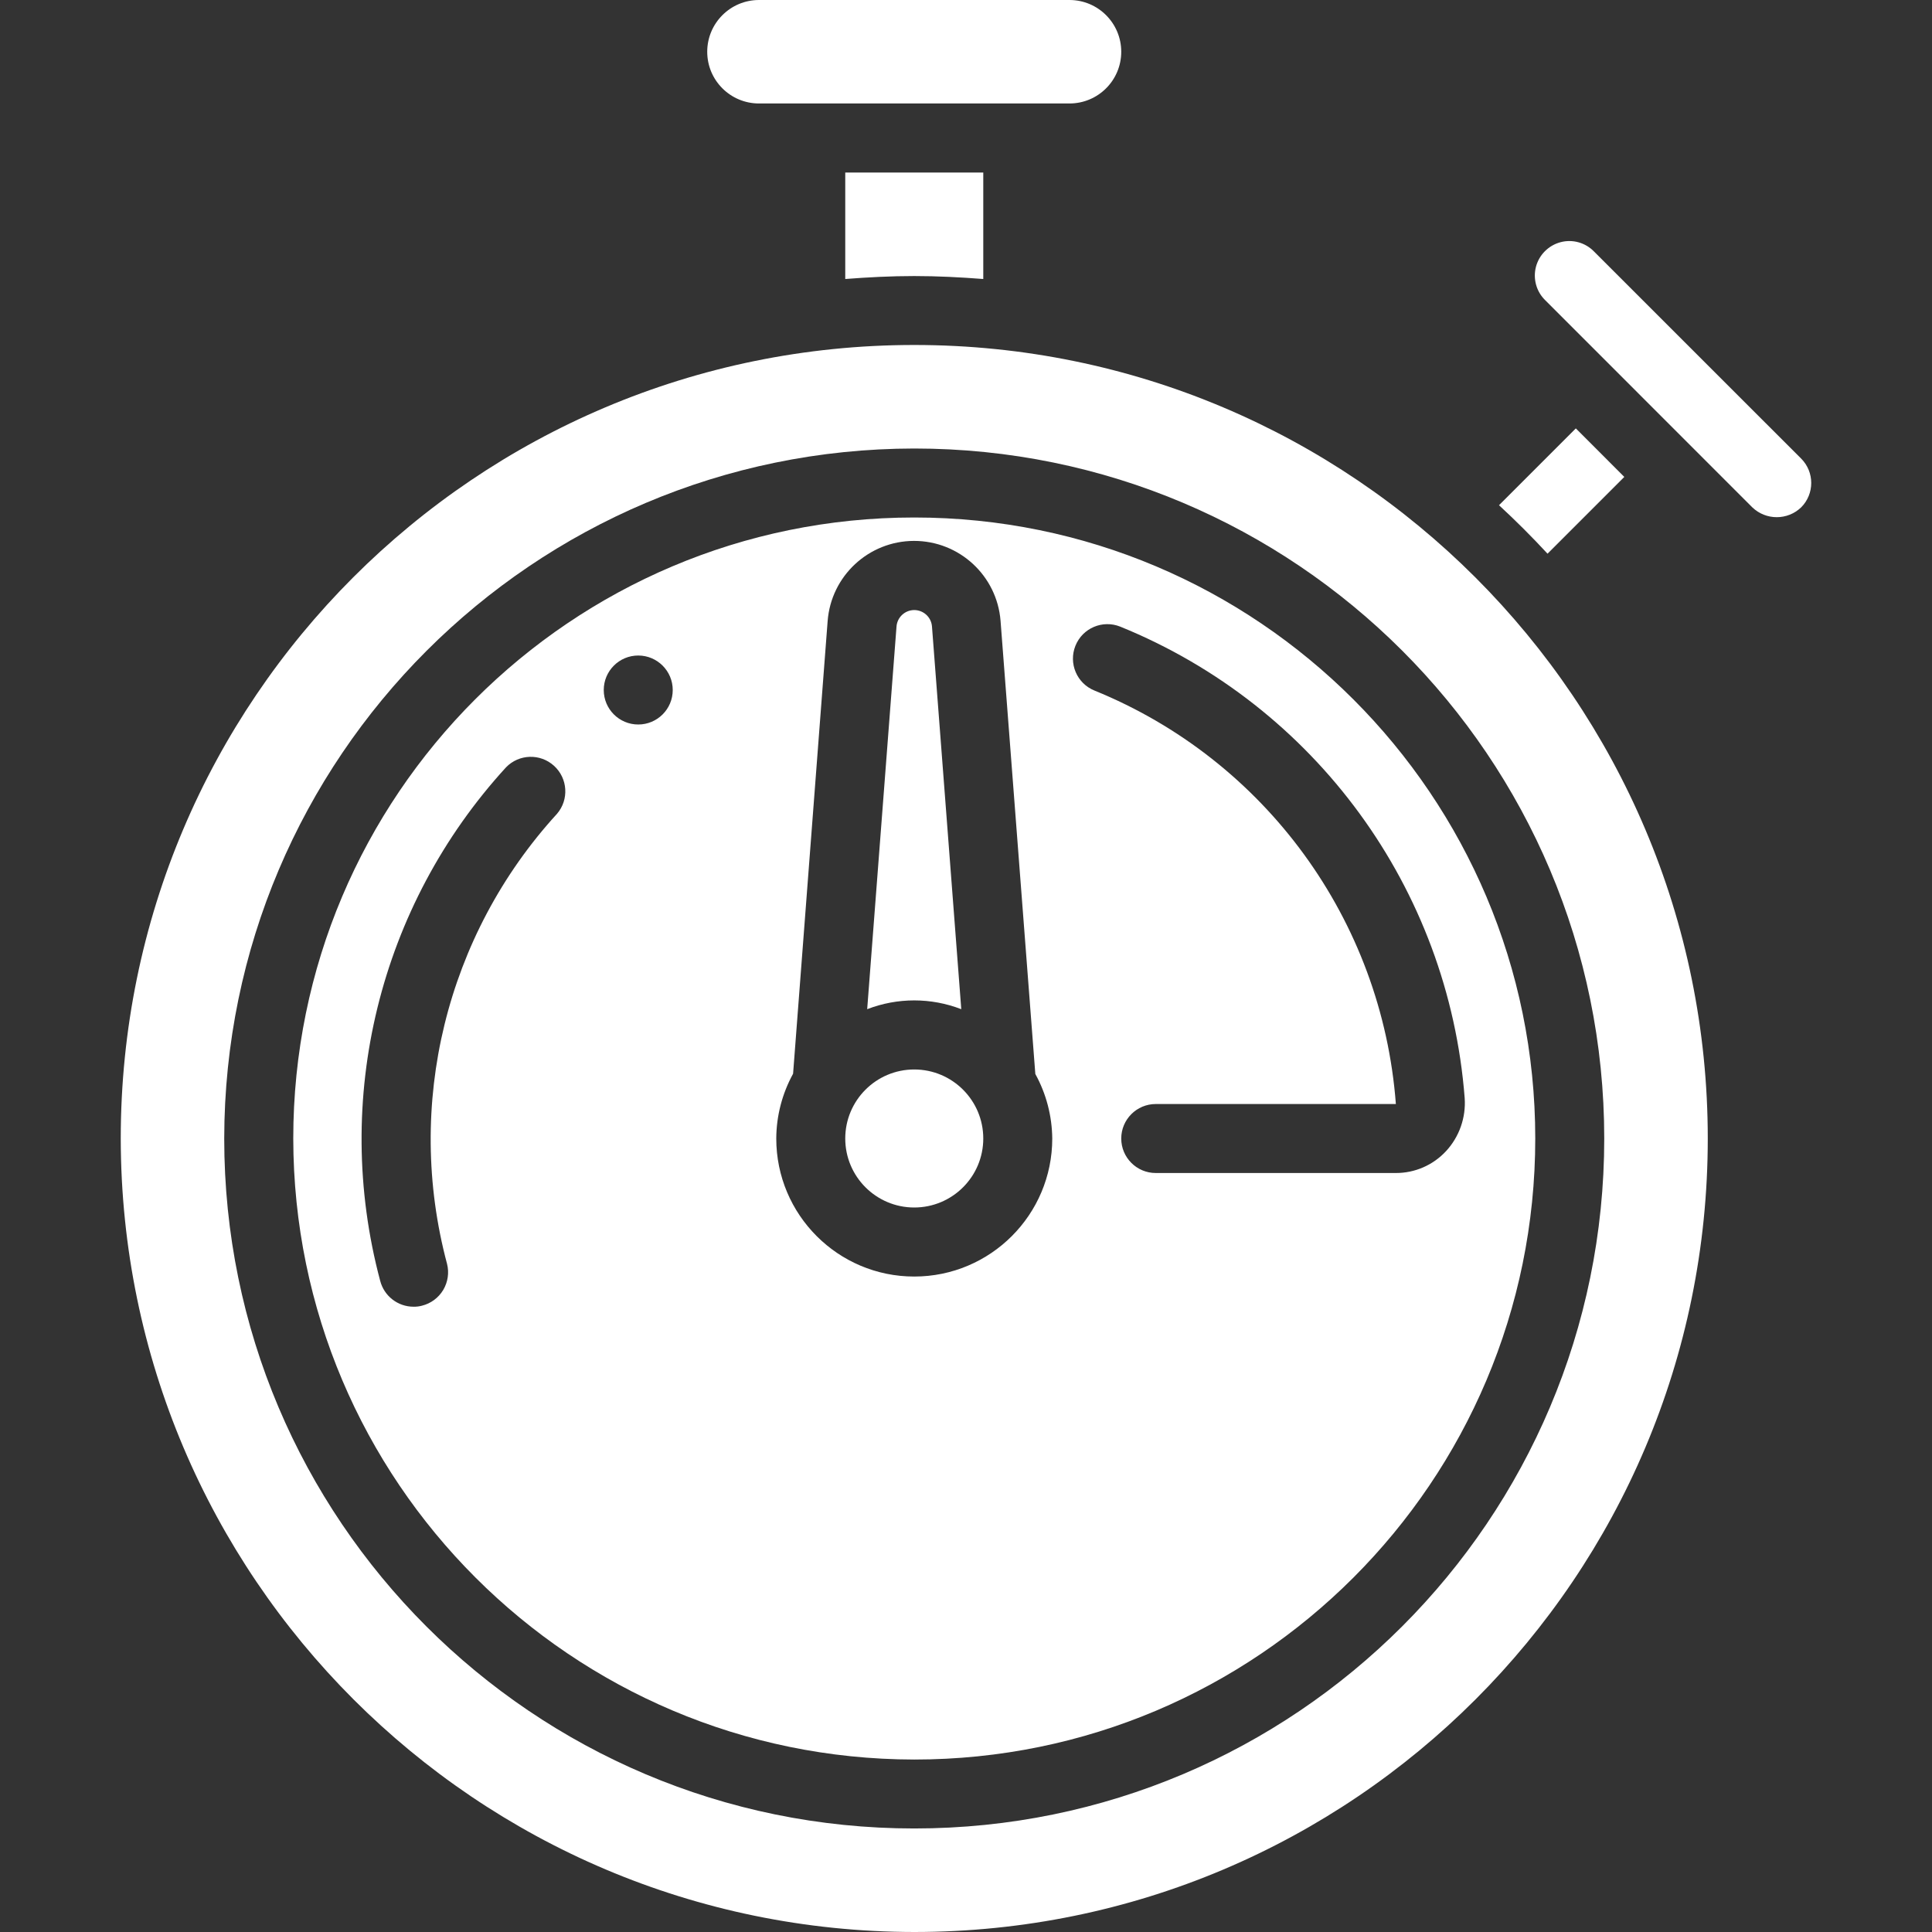
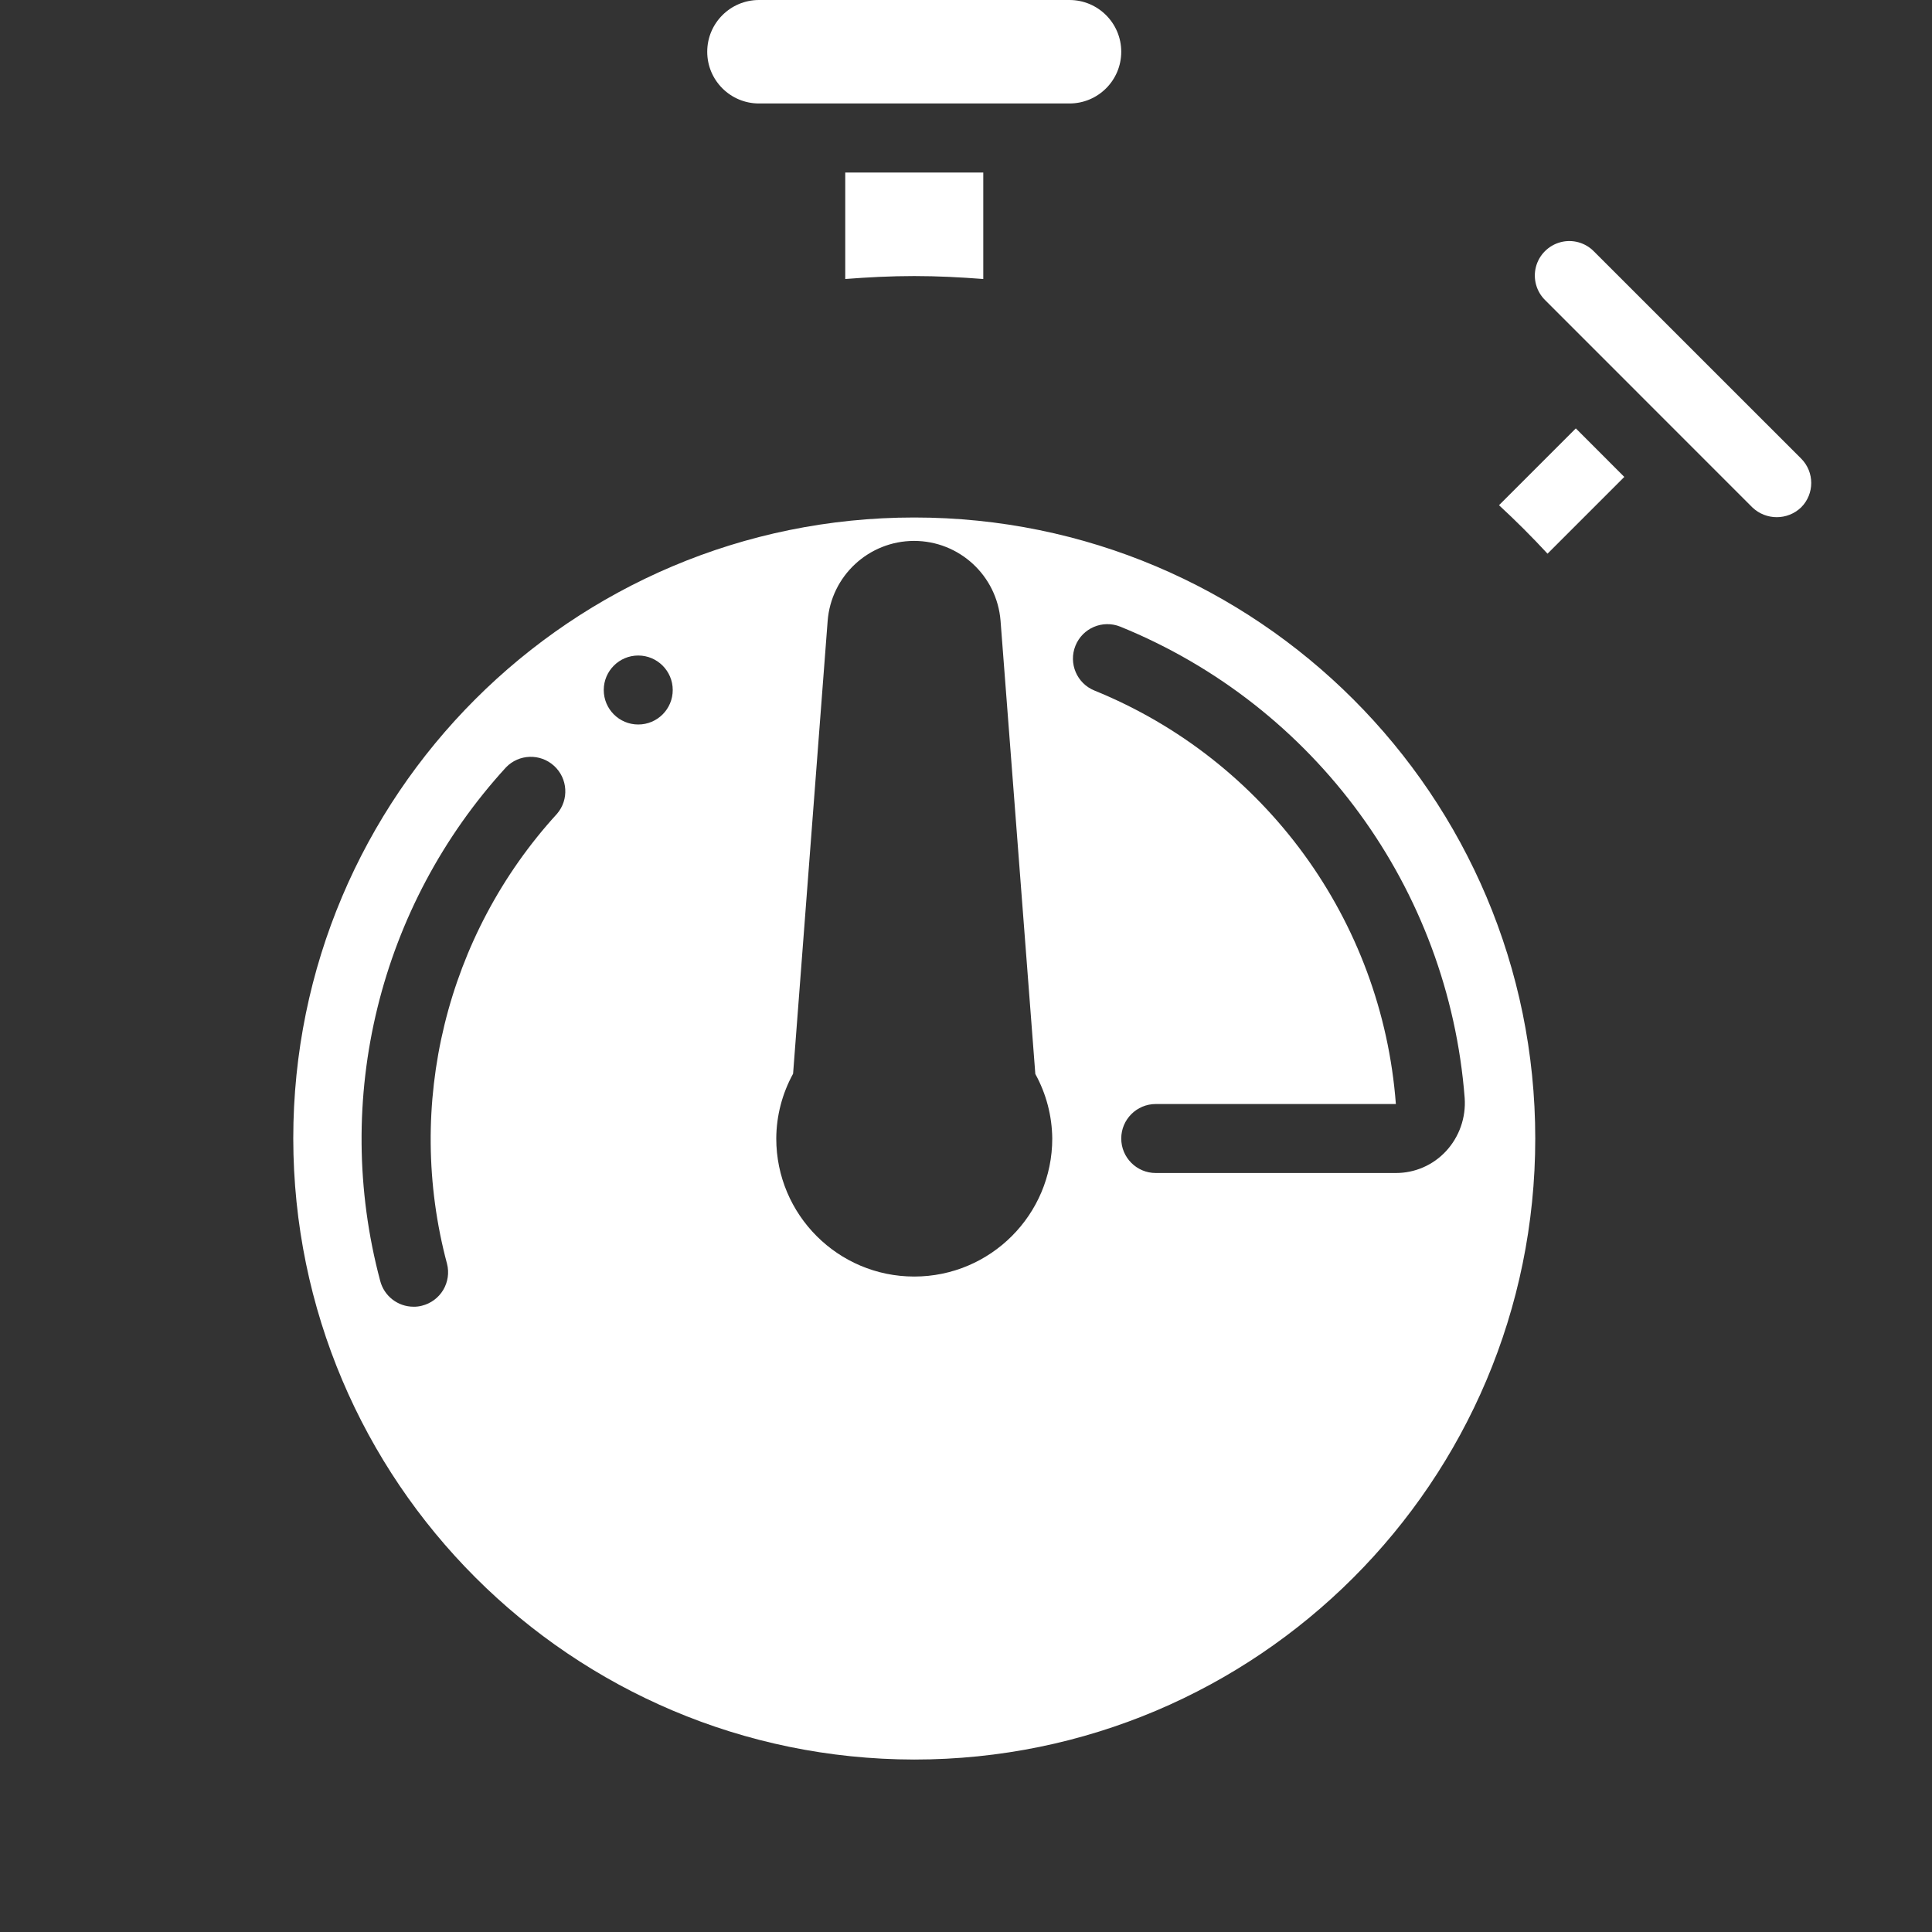
<svg xmlns="http://www.w3.org/2000/svg" width="34" height="34" viewBox="0 0 34 34" fill="none">
  <rect x="0" y="0" width="34" height="34" fill="#333333" stroke="none" />
  <g clipPath="url(#clip0)">
-     <path d="M16.089 21.25C16.76 21.25 17.304 20.706 17.304 20.036C17.304 19.365 16.76 18.821 16.089 18.821C15.419 18.821 14.875 19.365 14.875 20.036C14.875 20.706 15.419 21.25 16.089 21.25Z" fill="white" />
    <path d="M16.089 30.965C22.125 30.965 27.018 26.072 27.018 20.036C27.018 14 22.125 9.107 16.089 9.107C10.053 9.107 5.161 14 5.161 20.036C5.168 26.069 10.056 30.957 16.089 30.965ZM18.926 11.364C19.051 11.053 19.404 10.903 19.715 11.028C23.144 12.422 25.491 15.634 25.776 19.324C25.8 19.668 25.681 20.007 25.447 20.259C25.219 20.505 24.899 20.644 24.565 20.643H20.339C20.004 20.643 19.732 20.371 19.732 20.036C19.732 19.701 20.004 19.429 20.339 19.429H24.565C24.321 16.194 22.267 13.376 19.262 12.153C18.951 12.028 18.801 11.675 18.926 11.364ZM13.957 18.896L14.565 10.931C14.625 10.136 15.287 9.521 16.084 9.519C16.881 9.518 17.545 10.13 17.608 10.925L18.22 18.9C18.412 19.248 18.514 19.639 18.518 20.036C18.518 21.377 17.43 22.465 16.089 22.465C14.748 22.465 13.661 21.377 13.661 20.036C13.663 19.637 13.765 19.246 13.957 18.896ZM11.232 11.536C11.567 11.536 11.839 11.808 11.839 12.143C11.839 12.479 11.567 12.75 11.232 12.75C10.897 12.75 10.625 12.479 10.625 12.143C10.625 11.808 10.897 11.536 11.232 11.536ZM7.426 22.978C7.378 22.991 7.328 22.997 7.278 22.996C7 22.996 6.758 22.807 6.69 22.538C5.839 19.346 6.674 15.941 8.905 13.504C9.133 13.268 9.507 13.256 9.75 13.477C9.993 13.698 10.016 14.072 9.803 14.321C7.849 16.458 7.12 19.444 7.867 22.241C7.907 22.397 7.882 22.563 7.8 22.701C7.717 22.839 7.583 22.939 7.426 22.978Z" fill="white" />
    <path d="M16.089 4.858C16.498 4.858 16.902 4.879 17.304 4.91V3.036H14.875V4.91C15.276 4.879 15.68 4.858 16.089 4.858Z" fill="white" />
    <path d="M13.357 1.821H18.821C19.324 1.821 19.732 1.414 19.732 0.911C19.732 0.408 19.324 6.07143e-09 18.821 0H13.357C12.854 6.07143e-09 12.446 0.408 12.446 0.911C12.446 1.414 12.854 1.821 13.357 1.821Z" fill="white" />
-     <path d="M16.089 34C23.802 34 30.054 27.748 30.054 20.036C30.054 12.323 23.802 6.071 16.089 6.071C8.377 6.071 2.125 12.323 2.125 20.036C2.134 27.744 8.381 33.991 16.089 34ZM16.089 7.893C22.796 7.893 28.232 13.329 28.232 20.036C28.232 26.742 22.796 32.178 16.089 32.178C9.383 32.178 3.946 26.742 3.946 20.036C3.954 13.332 9.386 7.9 16.089 7.893Z" fill="white" />
-     <path d="M16.917 17.762L16.401 11.022C16.387 10.859 16.25 10.735 16.086 10.736C15.923 10.738 15.788 10.865 15.777 11.028L15.261 17.76C15.794 17.554 16.384 17.554 16.917 17.76V17.762Z" fill="white" />
    <path d="M30.838 8.929C31.079 9.159 31.457 9.159 31.697 8.929C31.934 8.692 31.934 8.307 31.697 8.07L28.054 4.428C27.902 4.27 27.676 4.206 27.464 4.262C27.252 4.318 27.086 4.483 27.03 4.696C26.975 4.908 27.038 5.134 27.196 5.286L30.838 8.929Z" fill="white" />
    <path d="M28.585 8.393L27.732 7.539L26.38 8.891C26.676 9.164 26.96 9.448 27.234 9.744L28.585 8.393Z" fill="white" />
  </g>
  <defs>
    <clipPath id="clip0">
-       <rect width="34" height="34" fill="white" />
-     </clipPath>
+       </clipPath>
  </defs>
</svg>